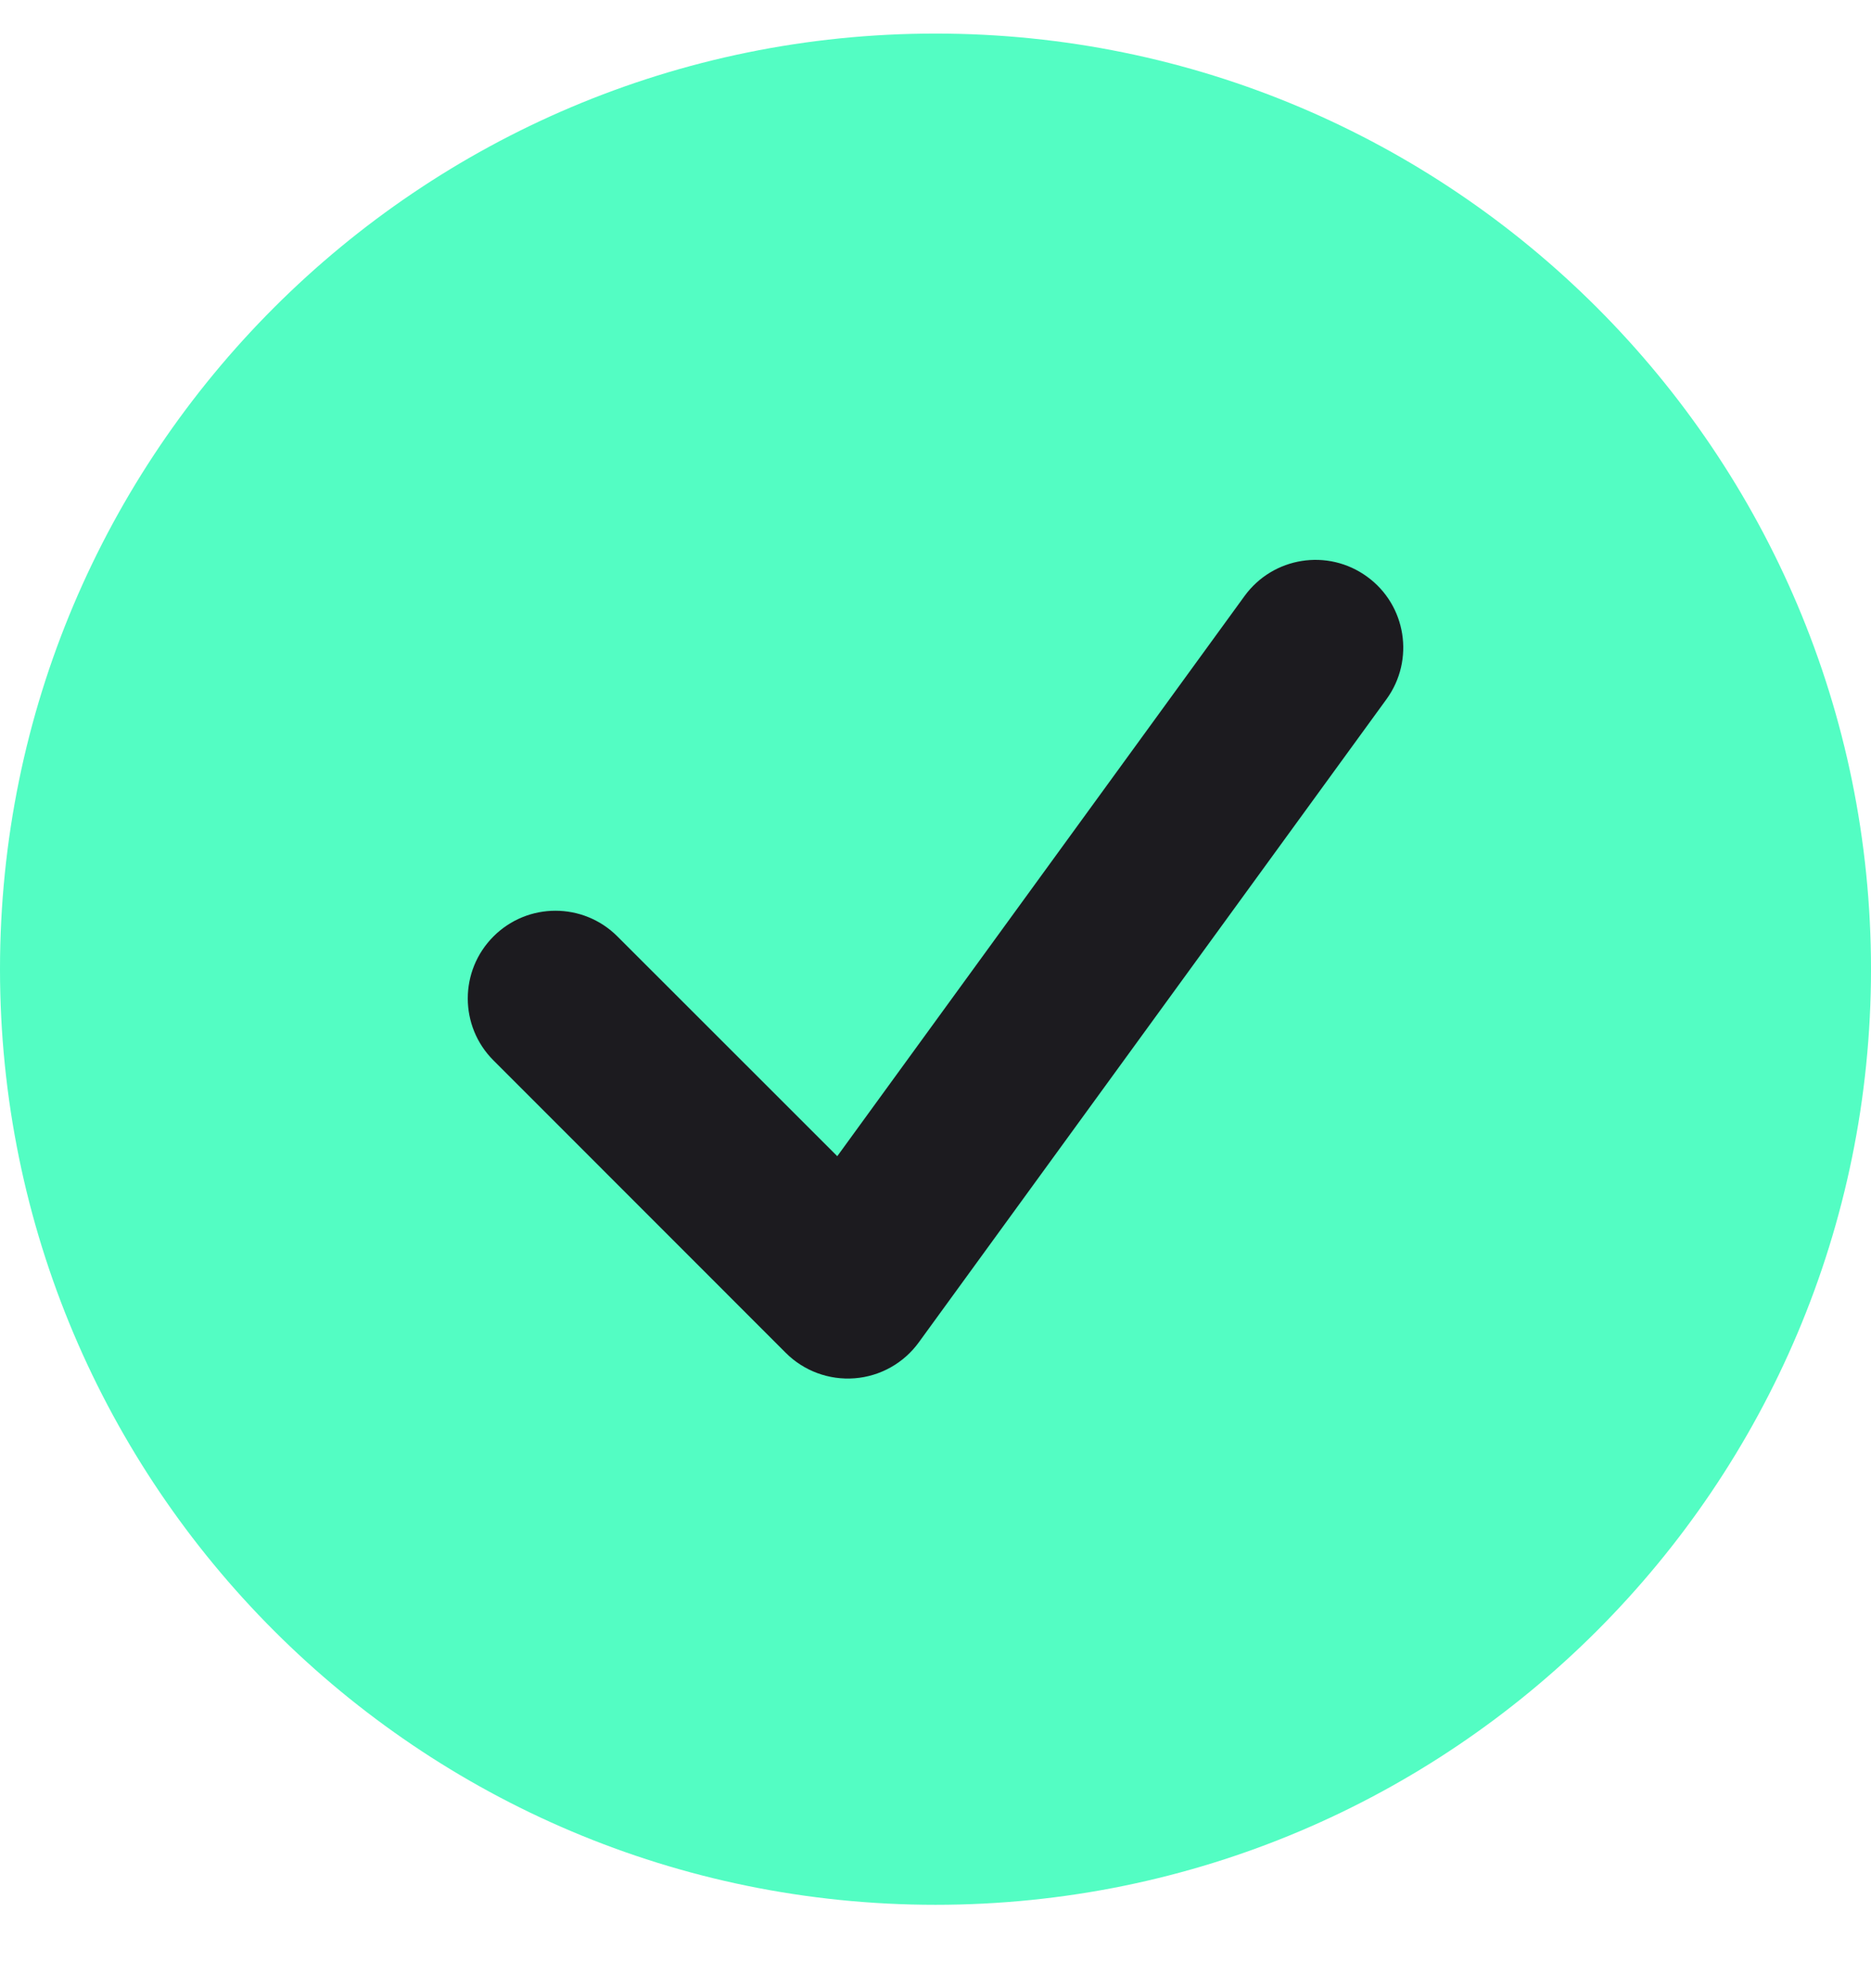
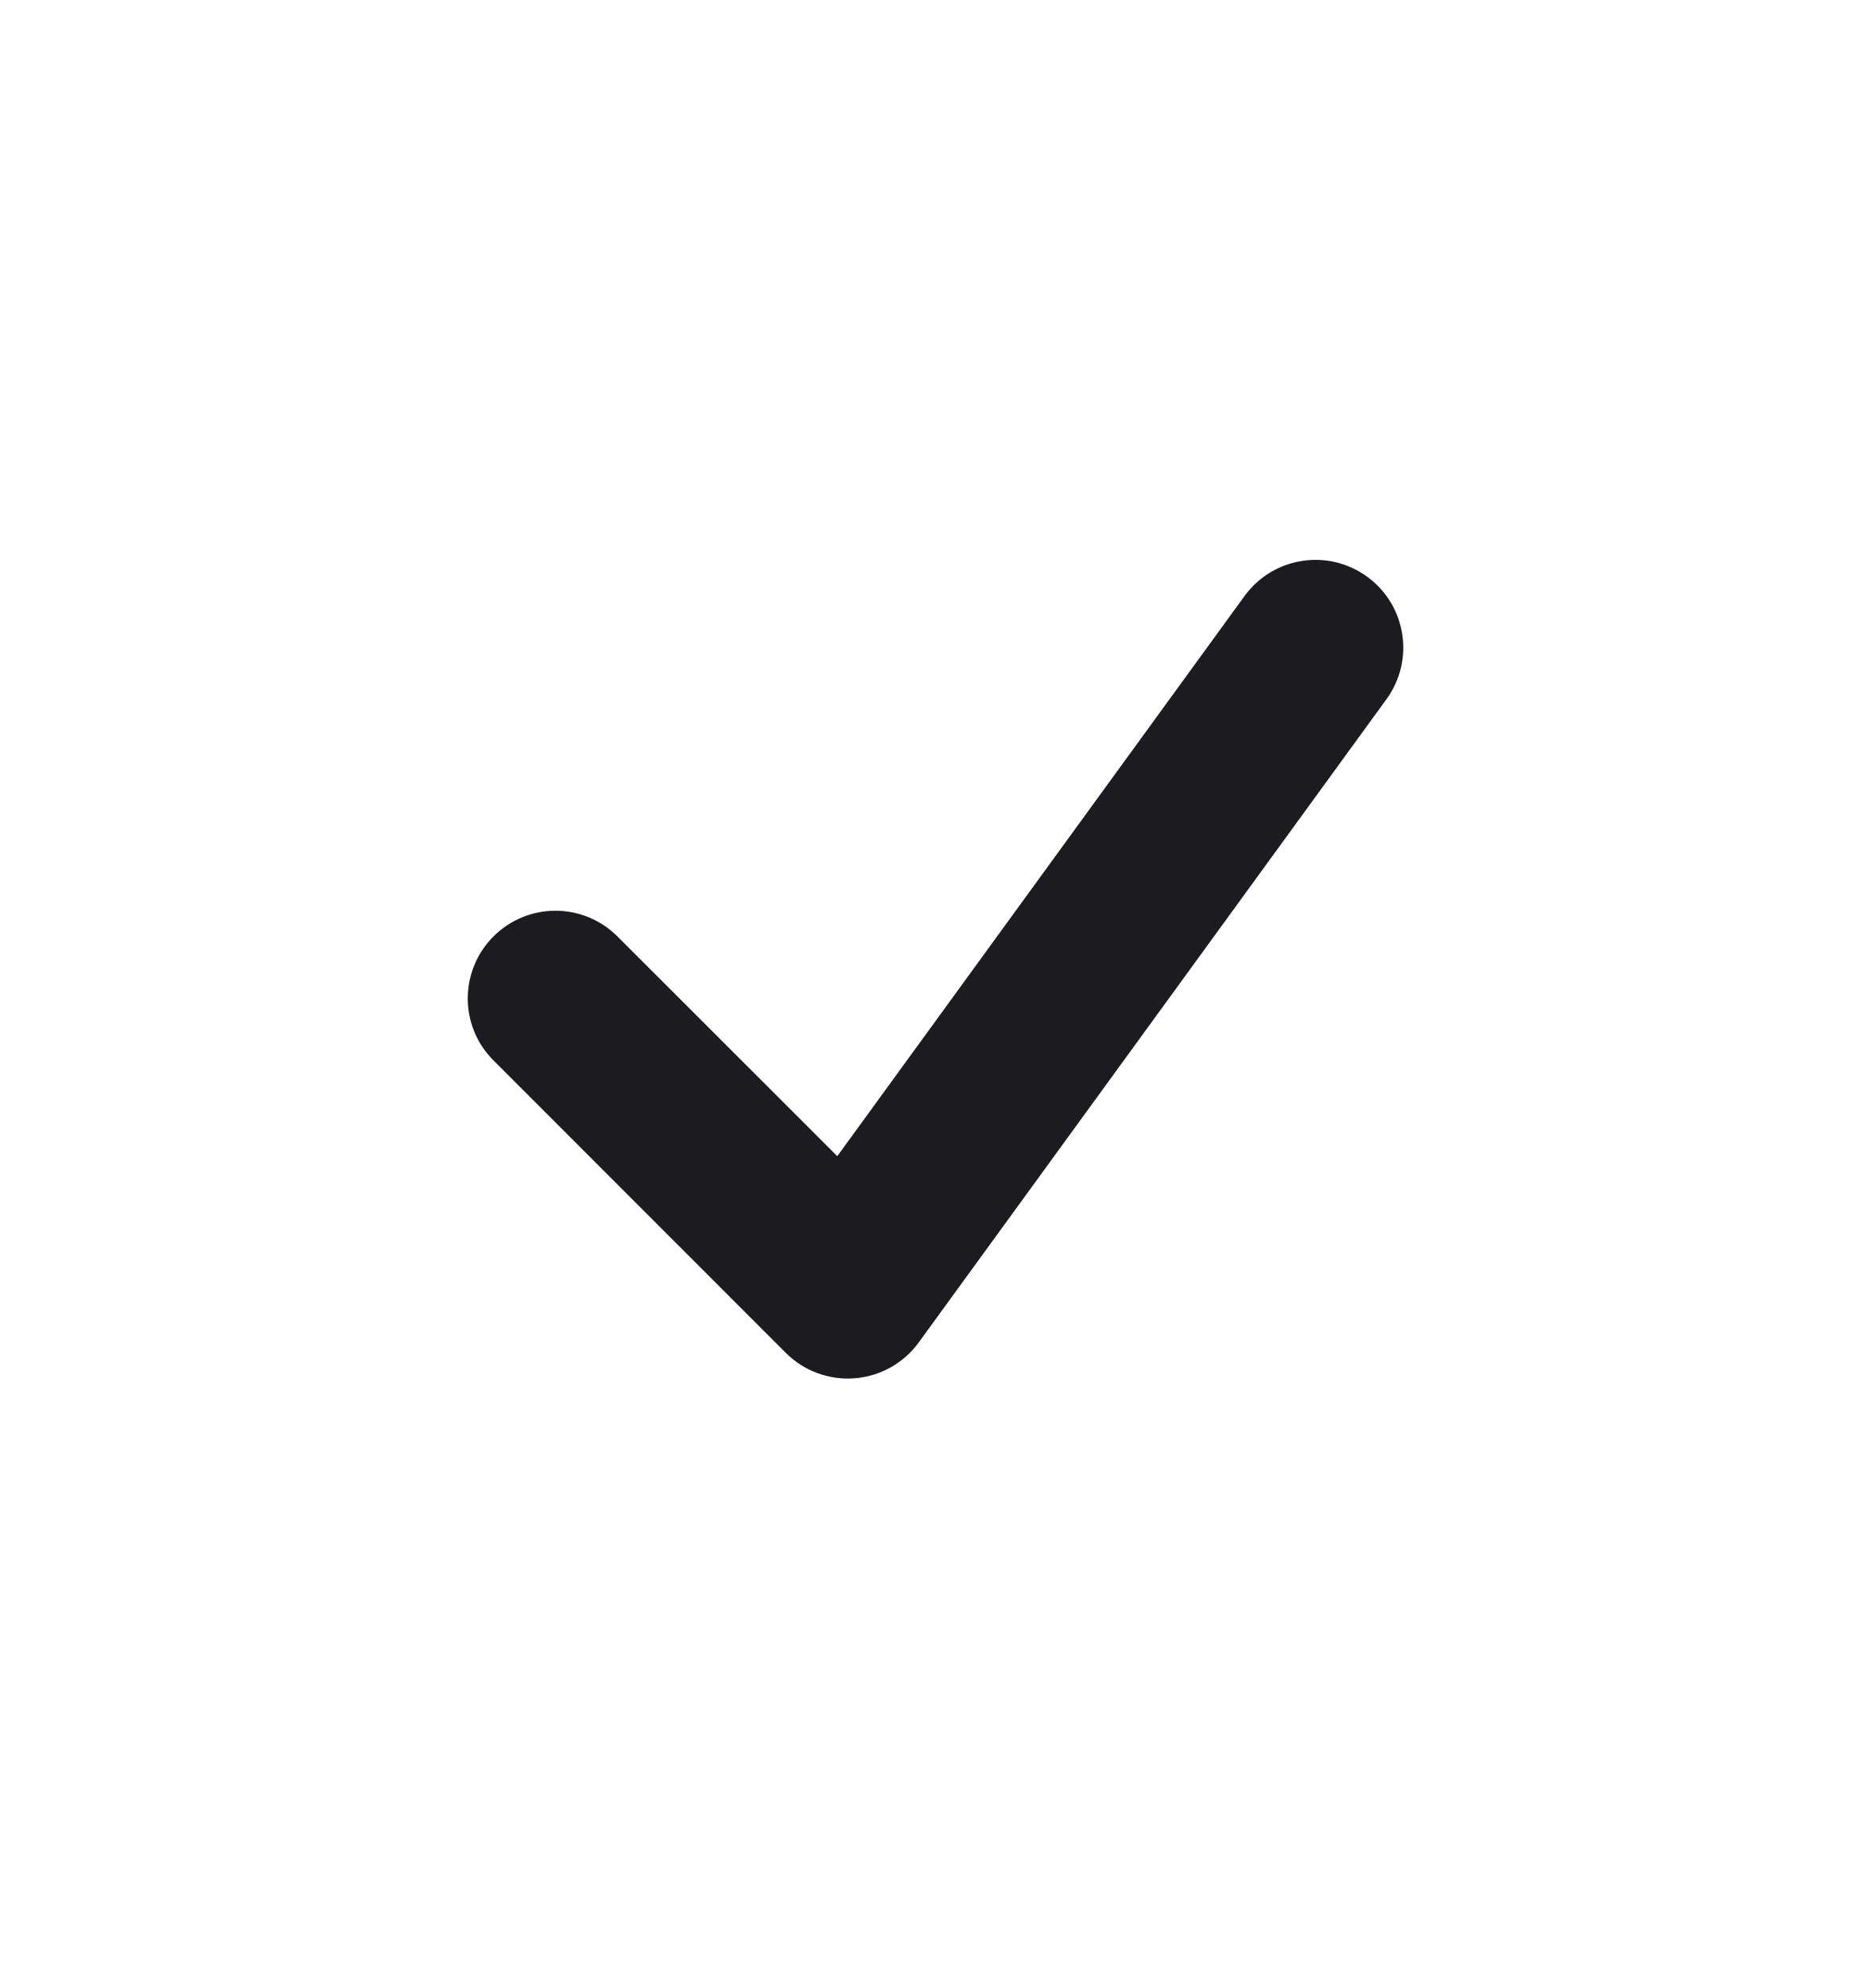
<svg xmlns="http://www.w3.org/2000/svg" width="16" height="17" viewBox="0 0 16 17" fill="none">
-   <path fill-rule="evenodd" clip-rule="evenodd" d="M8 16.287C12.418 16.287 16 12.705 16 8.287C16 3.869 12.418 0.287 8 0.287C3.582 0.287 0 3.869 0 8.287C0 12.705 3.582 16.287 8 16.287Z" fill="#53FDC3" />
  <path d="M11.857 5.978C12.1 5.643 12.026 5.174 11.691 4.931C11.356 4.687 10.887 4.761 10.643 5.096L7.16 9.886L5.28 8.007C4.987 7.714 4.513 7.714 4.22 8.007C3.927 8.3 3.927 8.775 4.22 9.067L6.72 11.568C6.875 11.723 7.09 11.802 7.309 11.785C7.527 11.768 7.728 11.656 7.857 11.478L11.857 5.978Z" fill="#1C1B1F" />
</svg>